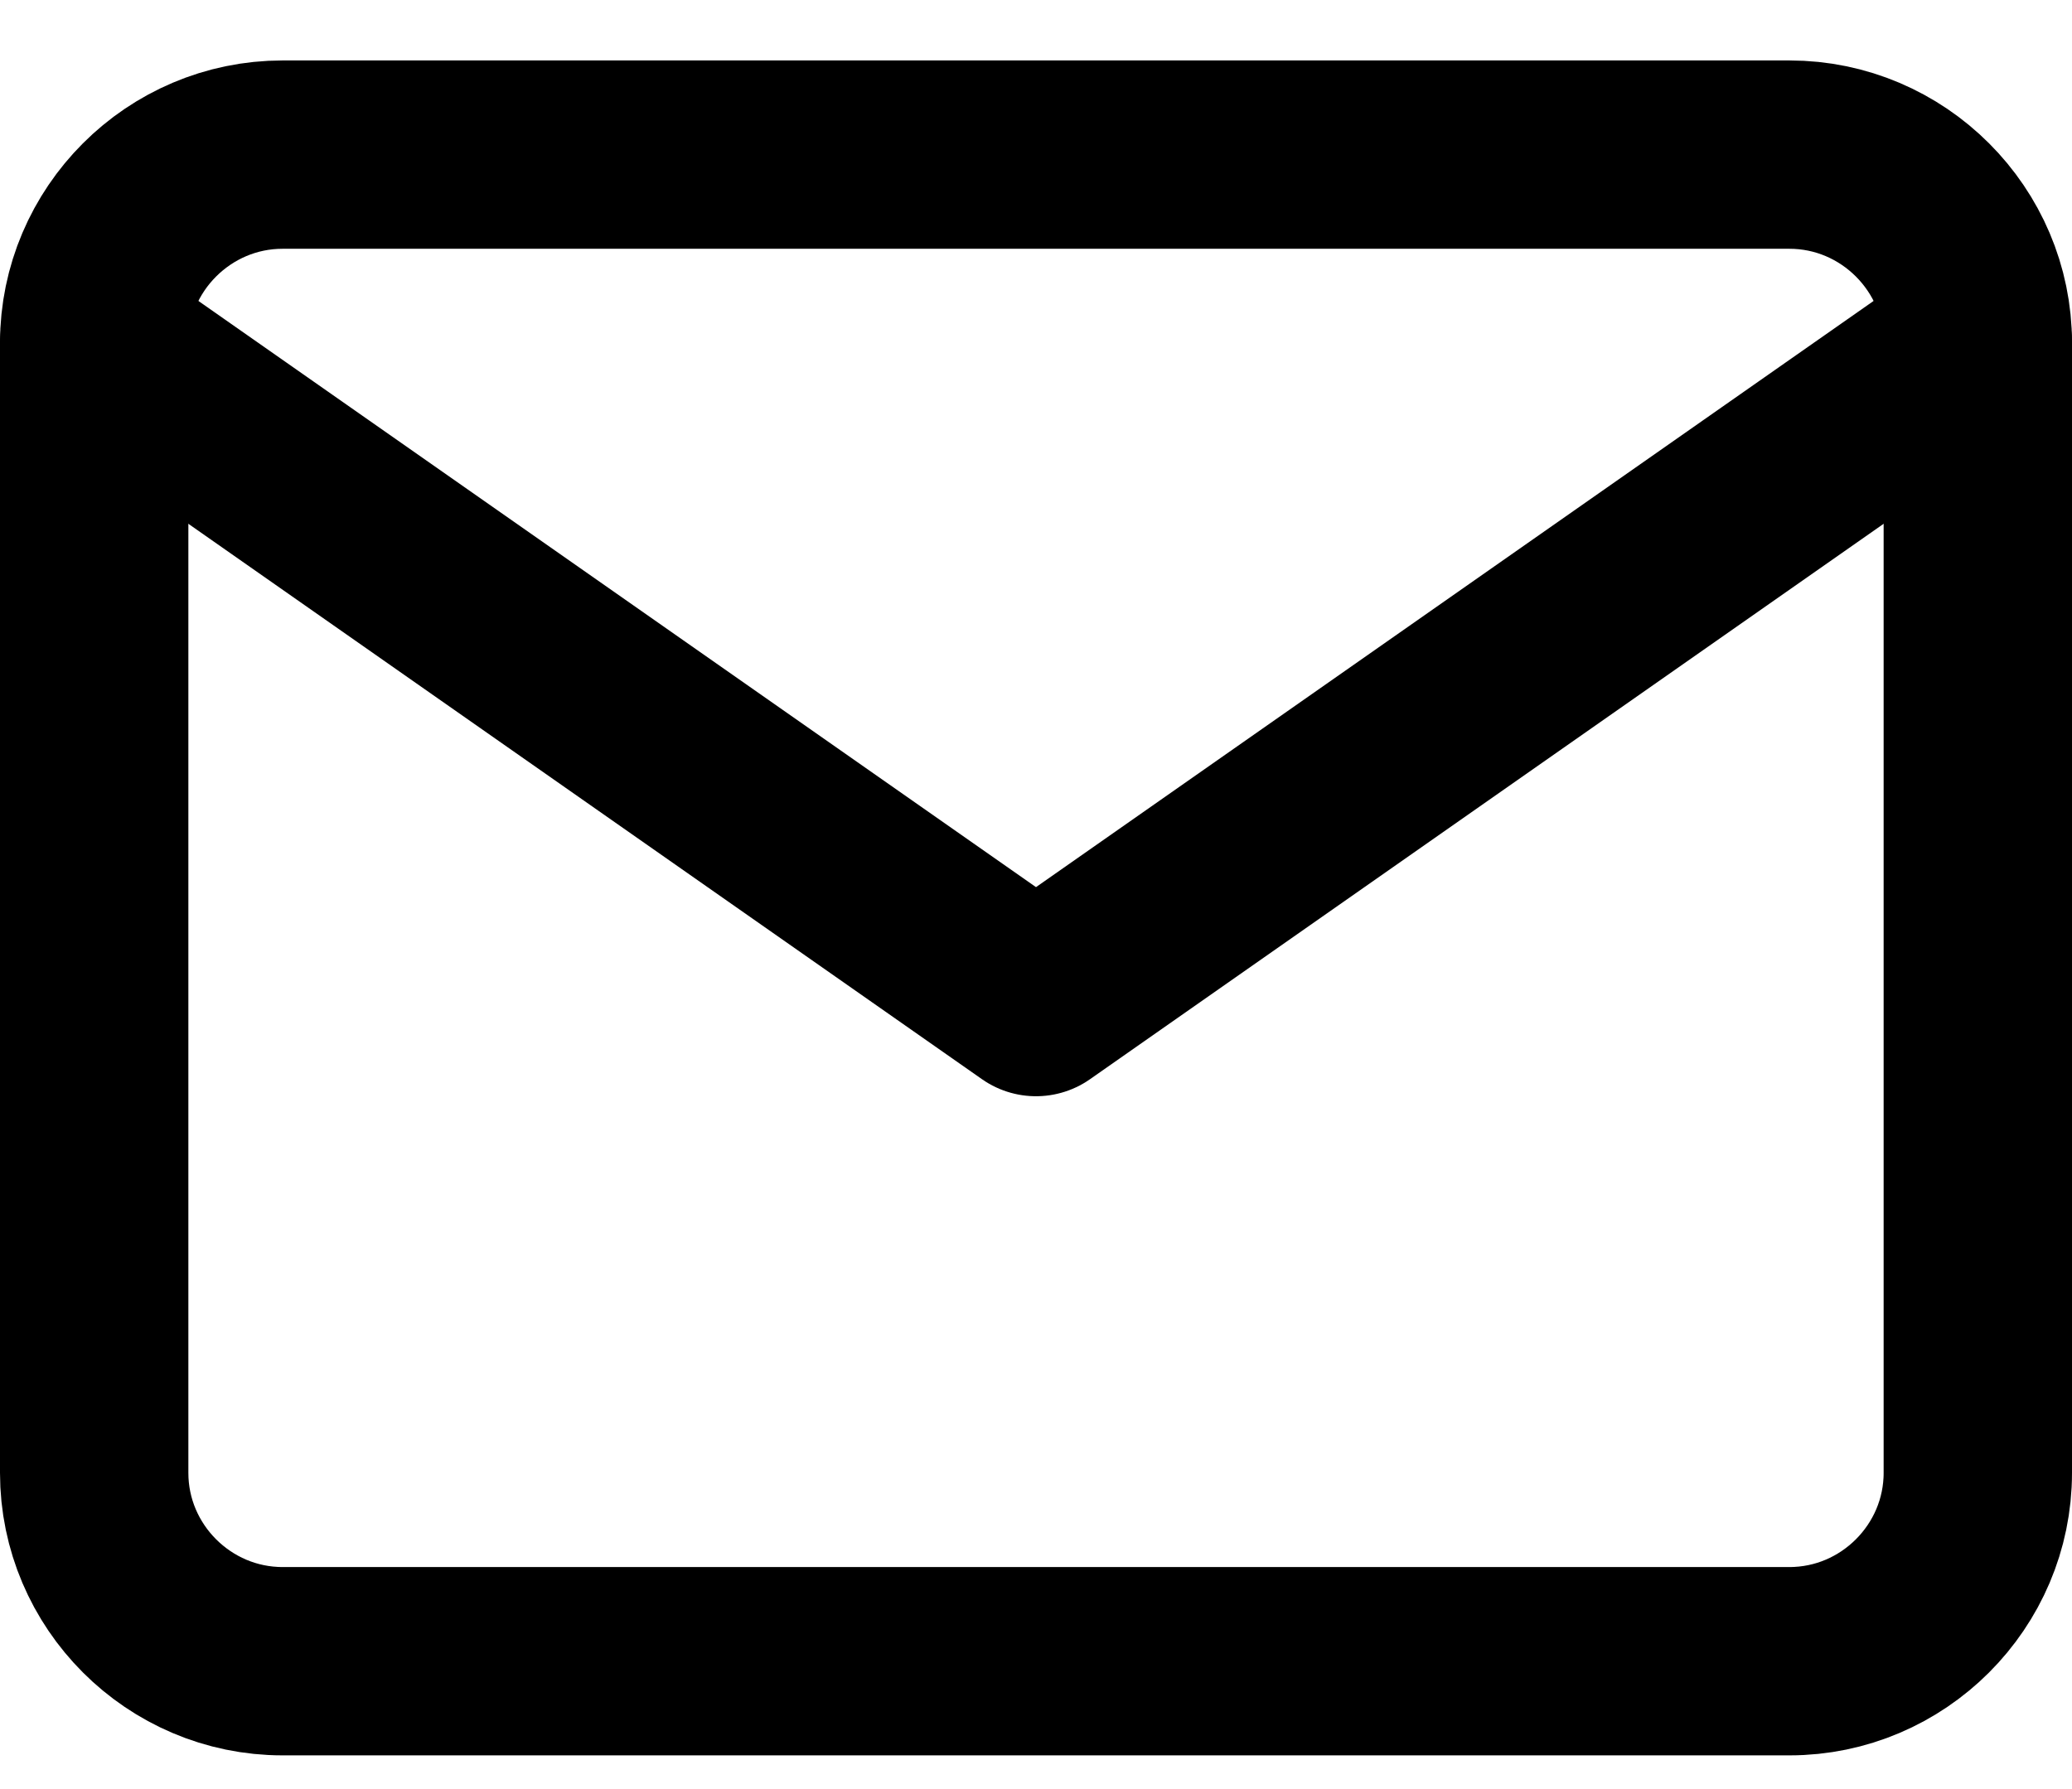
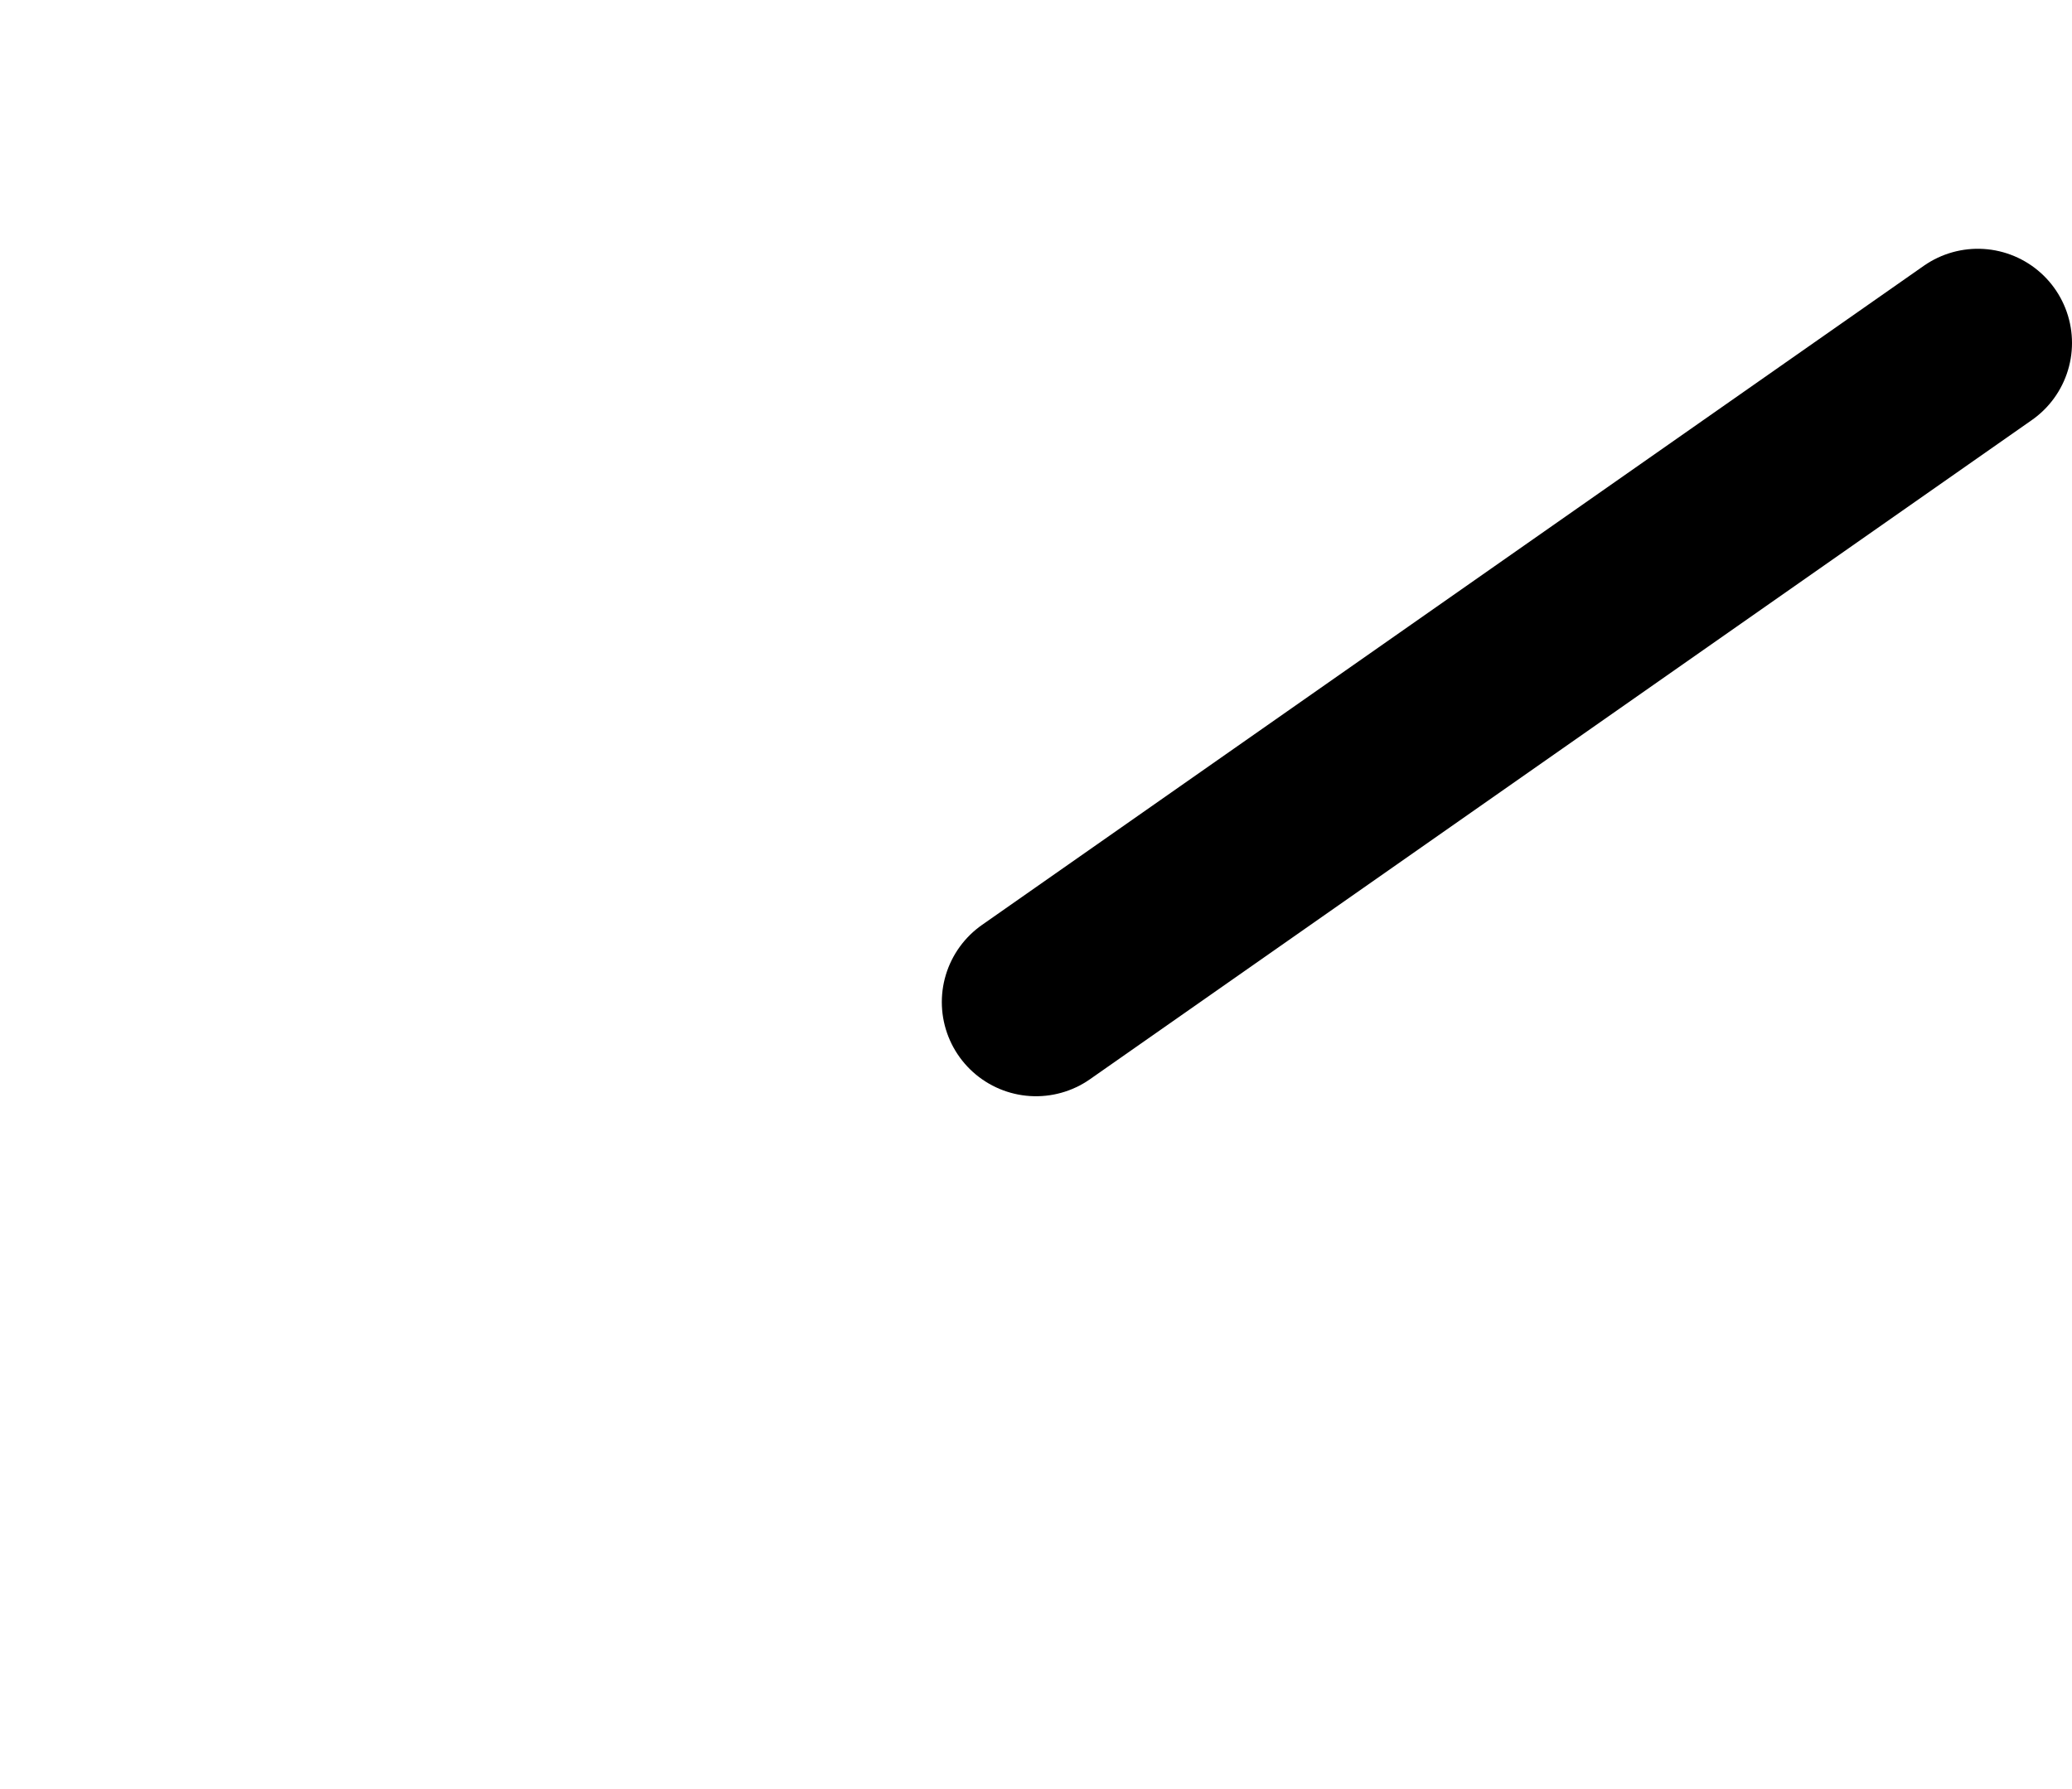
<svg xmlns="http://www.w3.org/2000/svg" width="22" height="19" viewBox="0 0 22 19" fill="none">
-   <path d="M3 1.642H19C20.1 1.642 21 2.542 21 3.642V15.642C21 16.742 20.1 17.642 19 17.642H3C1.9 17.642 1 16.742 1 15.642V3.642C1 2.542 1.9 1.642 3 1.642Z" stroke="black" stroke-width="2" stroke-linecap="round" stroke-linejoin="round" />
-   <path d="M21 3.642L11 10.642L1 3.642" stroke="black" stroke-width="2" stroke-linecap="round" stroke-linejoin="round" />
+   <path d="M21 3.642L11 10.642" stroke="black" stroke-width="2" stroke-linecap="round" stroke-linejoin="round" />
</svg>